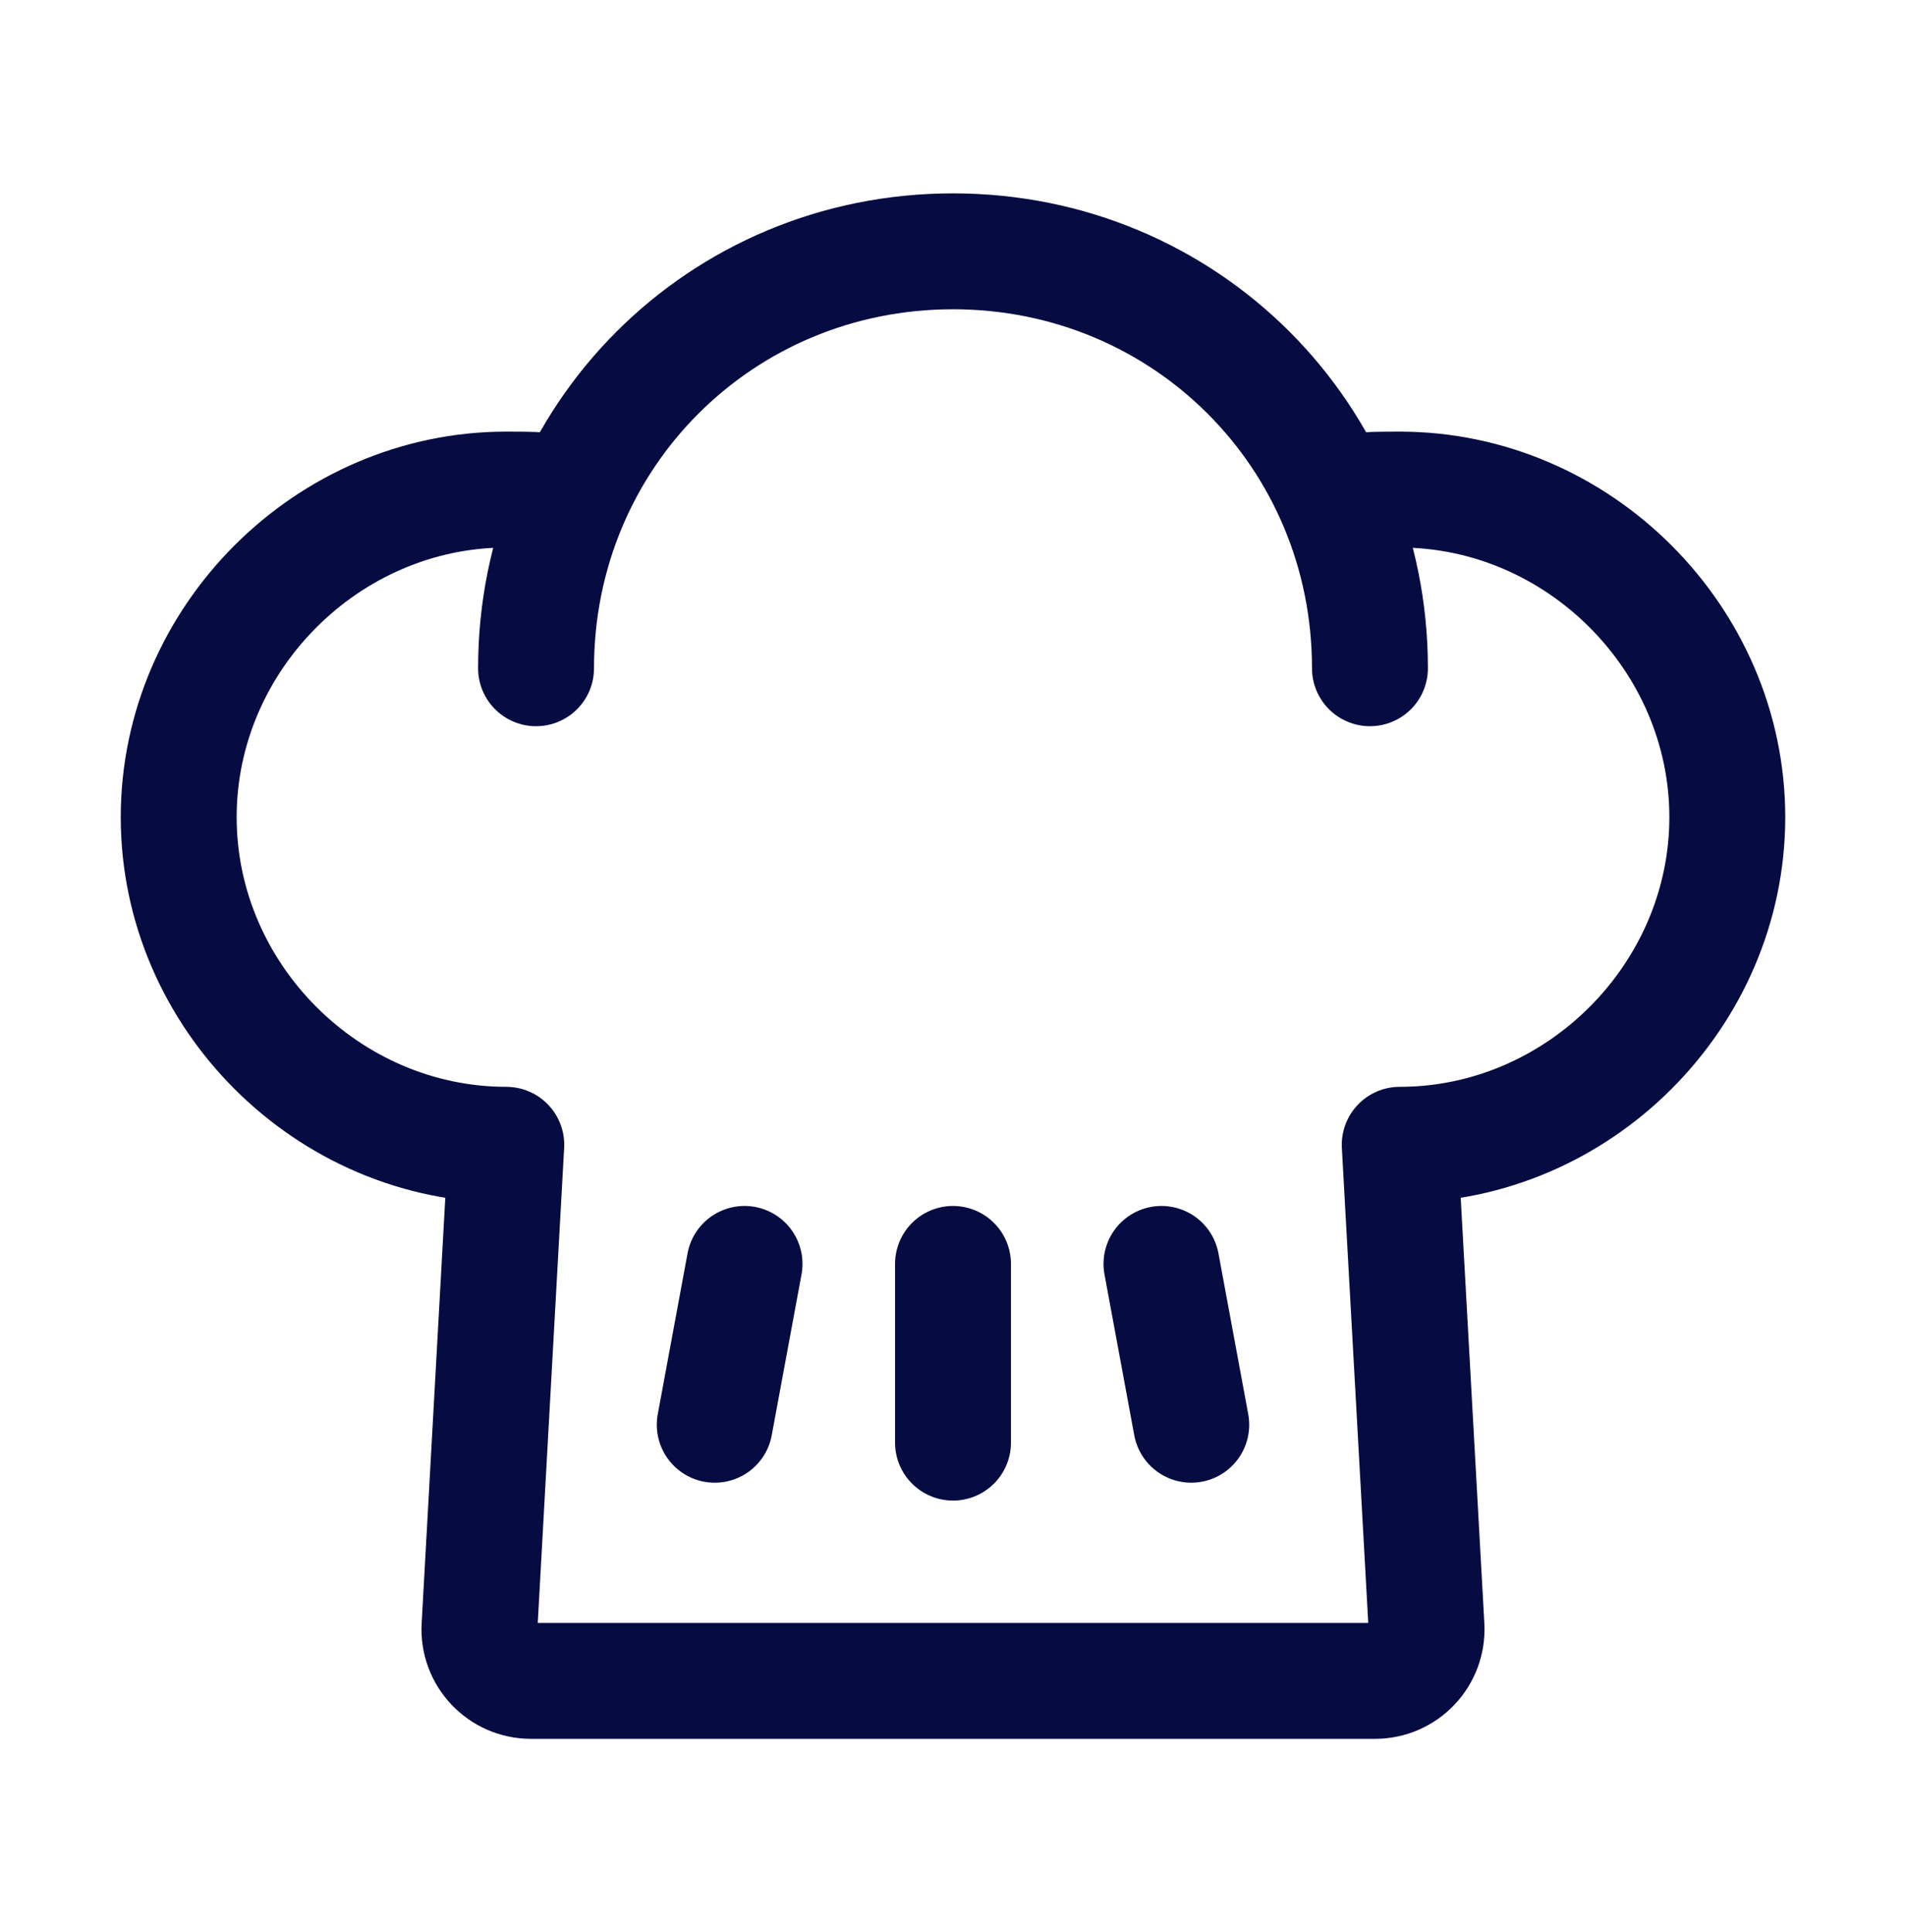
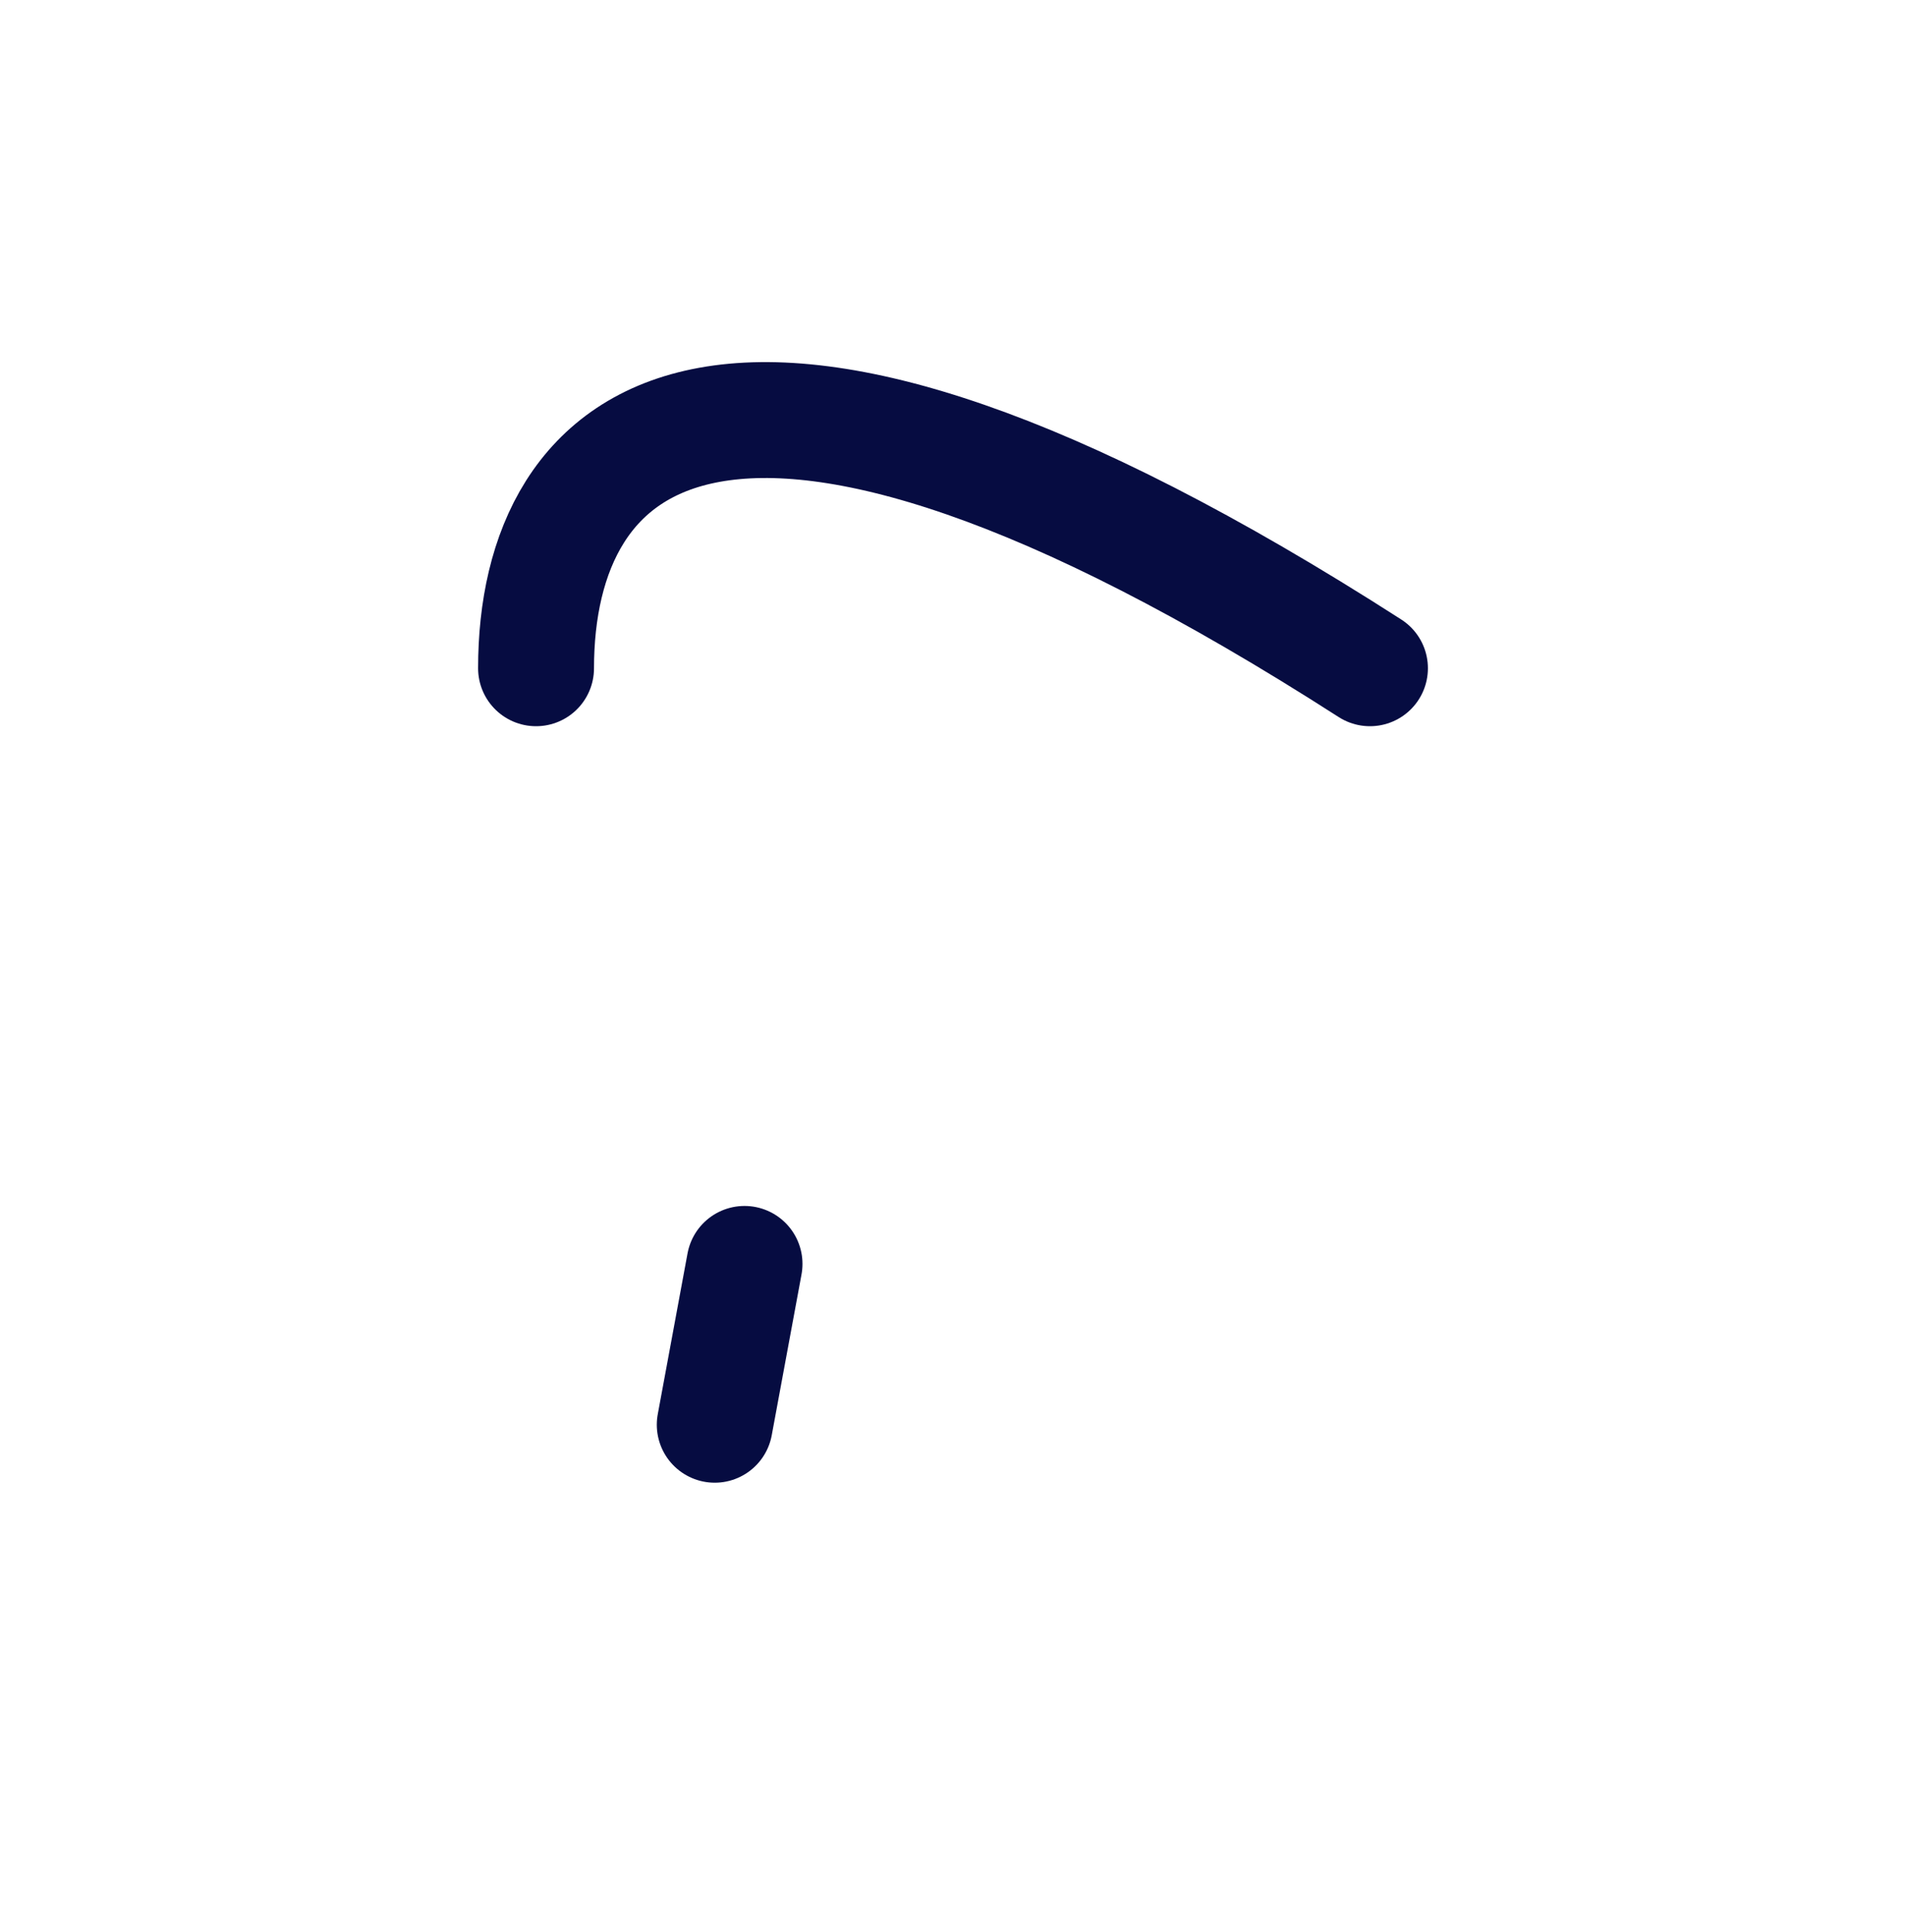
<svg xmlns="http://www.w3.org/2000/svg" width="74" height="75" viewBox="0 0 74 75" fill="none">
-   <path d="M51.8 19.238C52.494 19.007 53.419 19.007 54.344 19.007C61.281 19.007 67.062 24.788 67.062 31.726C67.062 38.663 61.281 44.444 54.344 44.444L55.383 63.146C55.446 64.292 54.534 65.257 53.386 65.257H20.614C19.466 65.257 18.554 64.292 18.617 63.146L19.656 44.444C12.719 44.444 6.938 38.663 6.938 31.726C6.938 24.788 12.719 19.007 19.656 19.007C20.581 19.007 21.506 19.007 22.2 19.238" stroke="#060C41" stroke-width="4.5" stroke-miterlimit="10" stroke-linecap="round" stroke-linejoin="round" />
-   <path d="M53.188 25.944C53.188 16.926 46.019 9.757 37 9.757C27.981 9.757 20.812 16.926 20.812 25.944" stroke="#060C41" stroke-width="4.5" stroke-miterlimit="10" stroke-linecap="round" stroke-linejoin="round" />
-   <path d="M37 49.069V56.007" stroke="#060C41" stroke-width="4.5" stroke-miterlimit="10" stroke-linecap="round" stroke-linejoin="round" />
+   <path d="M53.188 25.944C27.981 9.757 20.812 16.926 20.812 25.944" stroke="#060C41" stroke-width="4.5" stroke-miterlimit="10" stroke-linecap="round" stroke-linejoin="round" />
  <path d="M28.906 49.069L27.75 55.313" stroke="#060C41" stroke-width="4.5" stroke-miterlimit="10" stroke-linecap="round" stroke-linejoin="round" />
-   <path d="M45.094 49.069L46.25 55.313" stroke="#060C41" stroke-width="4.5" stroke-miterlimit="10" stroke-linecap="round" stroke-linejoin="round" />
</svg>